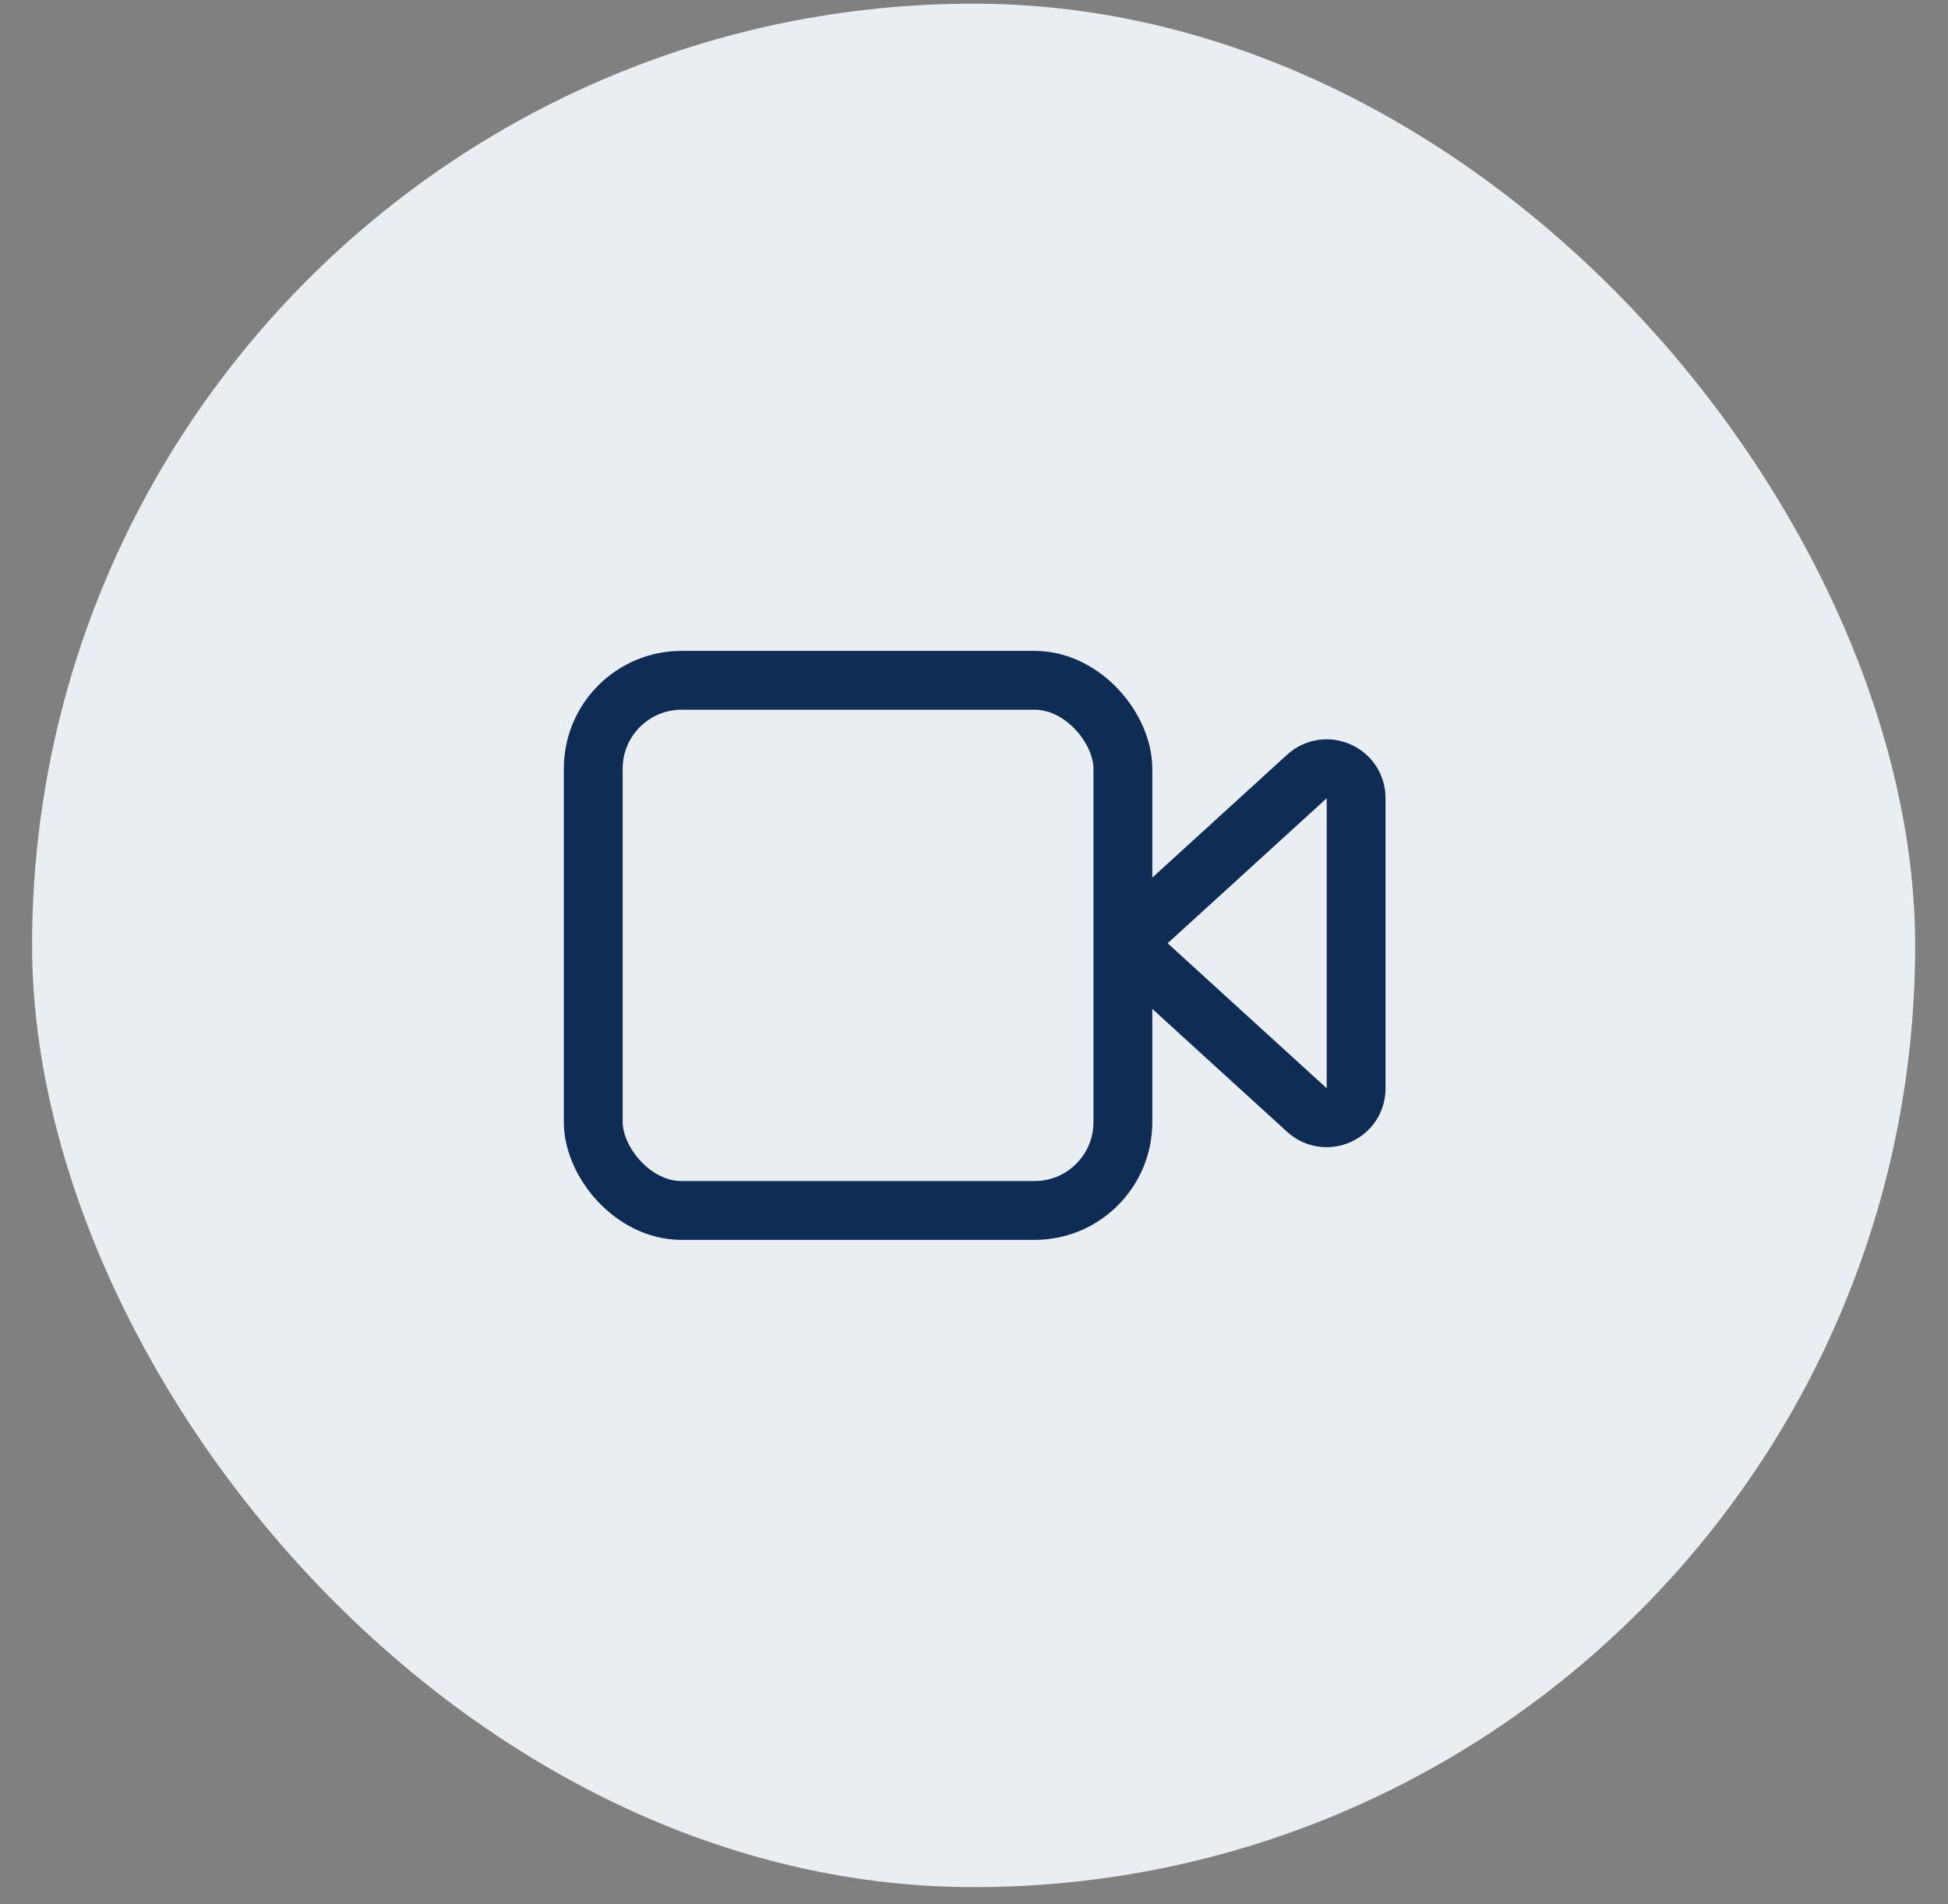
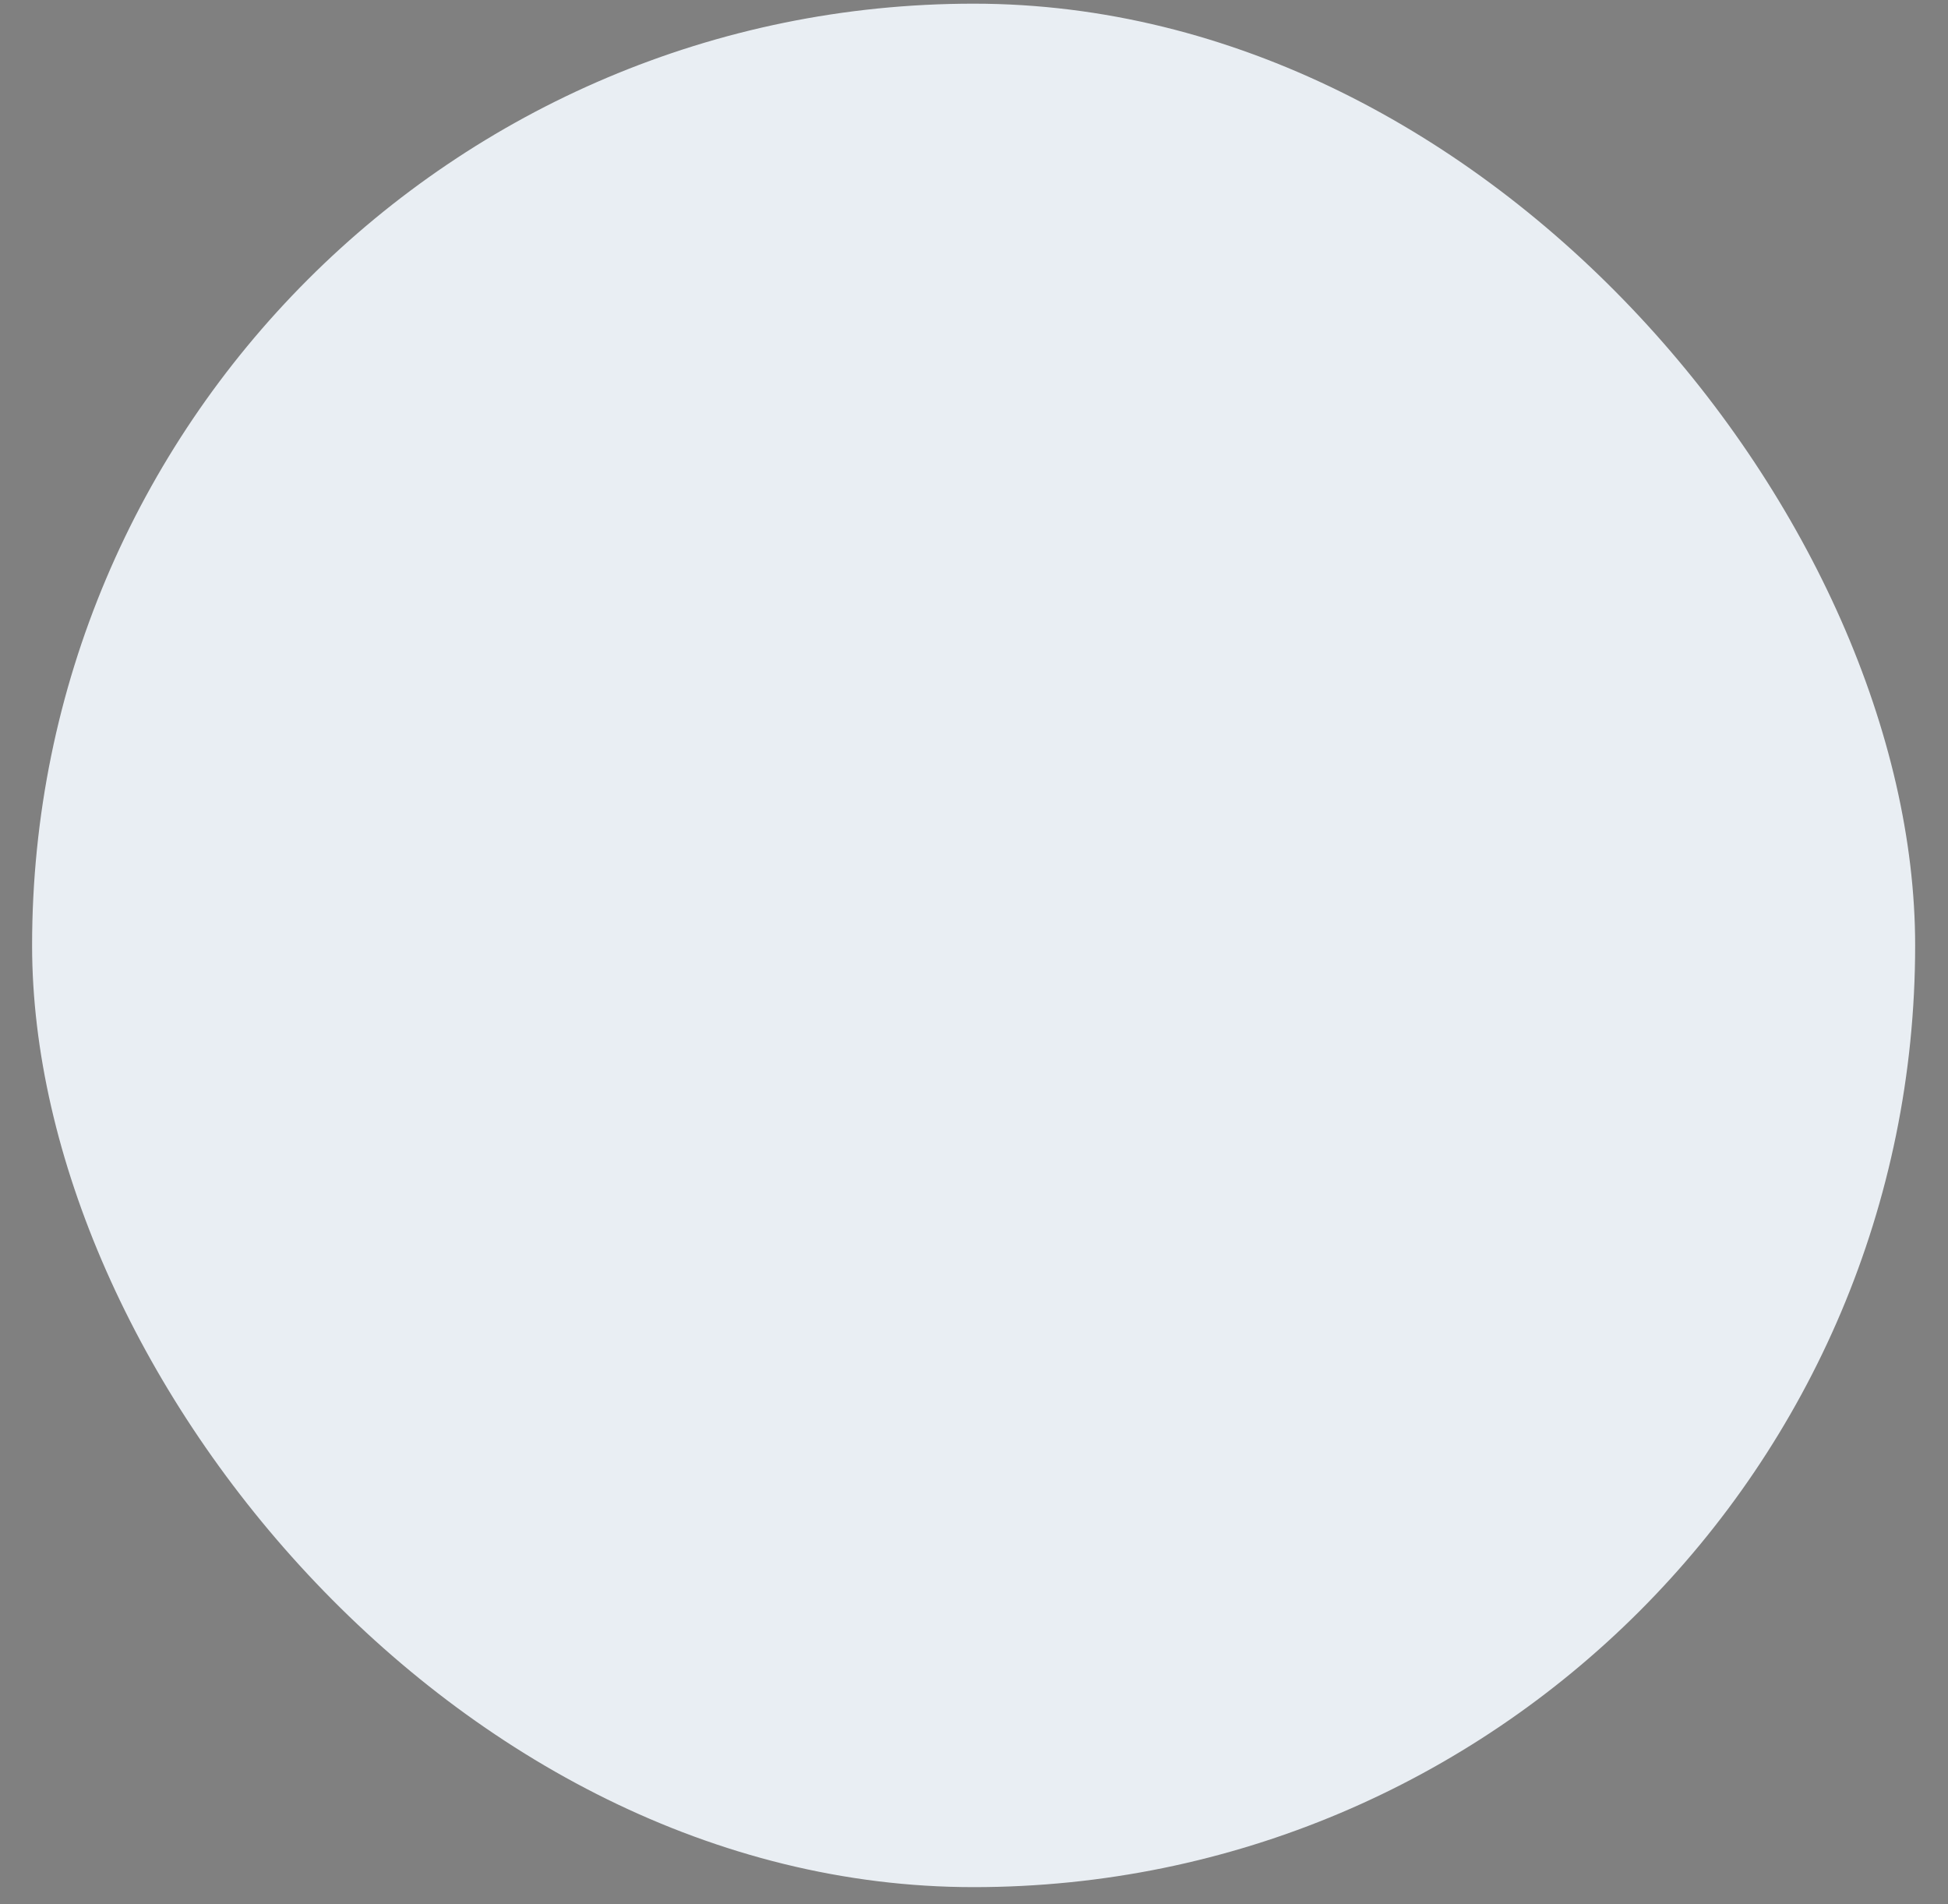
<svg xmlns="http://www.w3.org/2000/svg" width="44" height="43" viewBox="0 0 44 43" fill="none">
  <rect x="0" y="0" width="44" height="43" fill="#808080" stroke="none" />
  <rect x="0.725" y="0.083" width="42.533" height="42.533" rx="21.267" fill="#E9EEF3" />
-   <path d="M25.926 21.792C25.637 21.528 25.637 21.073 25.926 20.81L29.519 17.535C29.946 17.146 30.631 17.448 30.631 18.026L30.631 24.576C30.631 25.153 29.946 25.456 29.519 25.067L25.926 21.792Z" stroke="#0E2C54" stroke-width="1.329" />
-   <rect x="13.4" y="15.363" width="11.963" height="11.972" rx="1.994" stroke="#0E2C54" stroke-width="1.329" />
</svg>